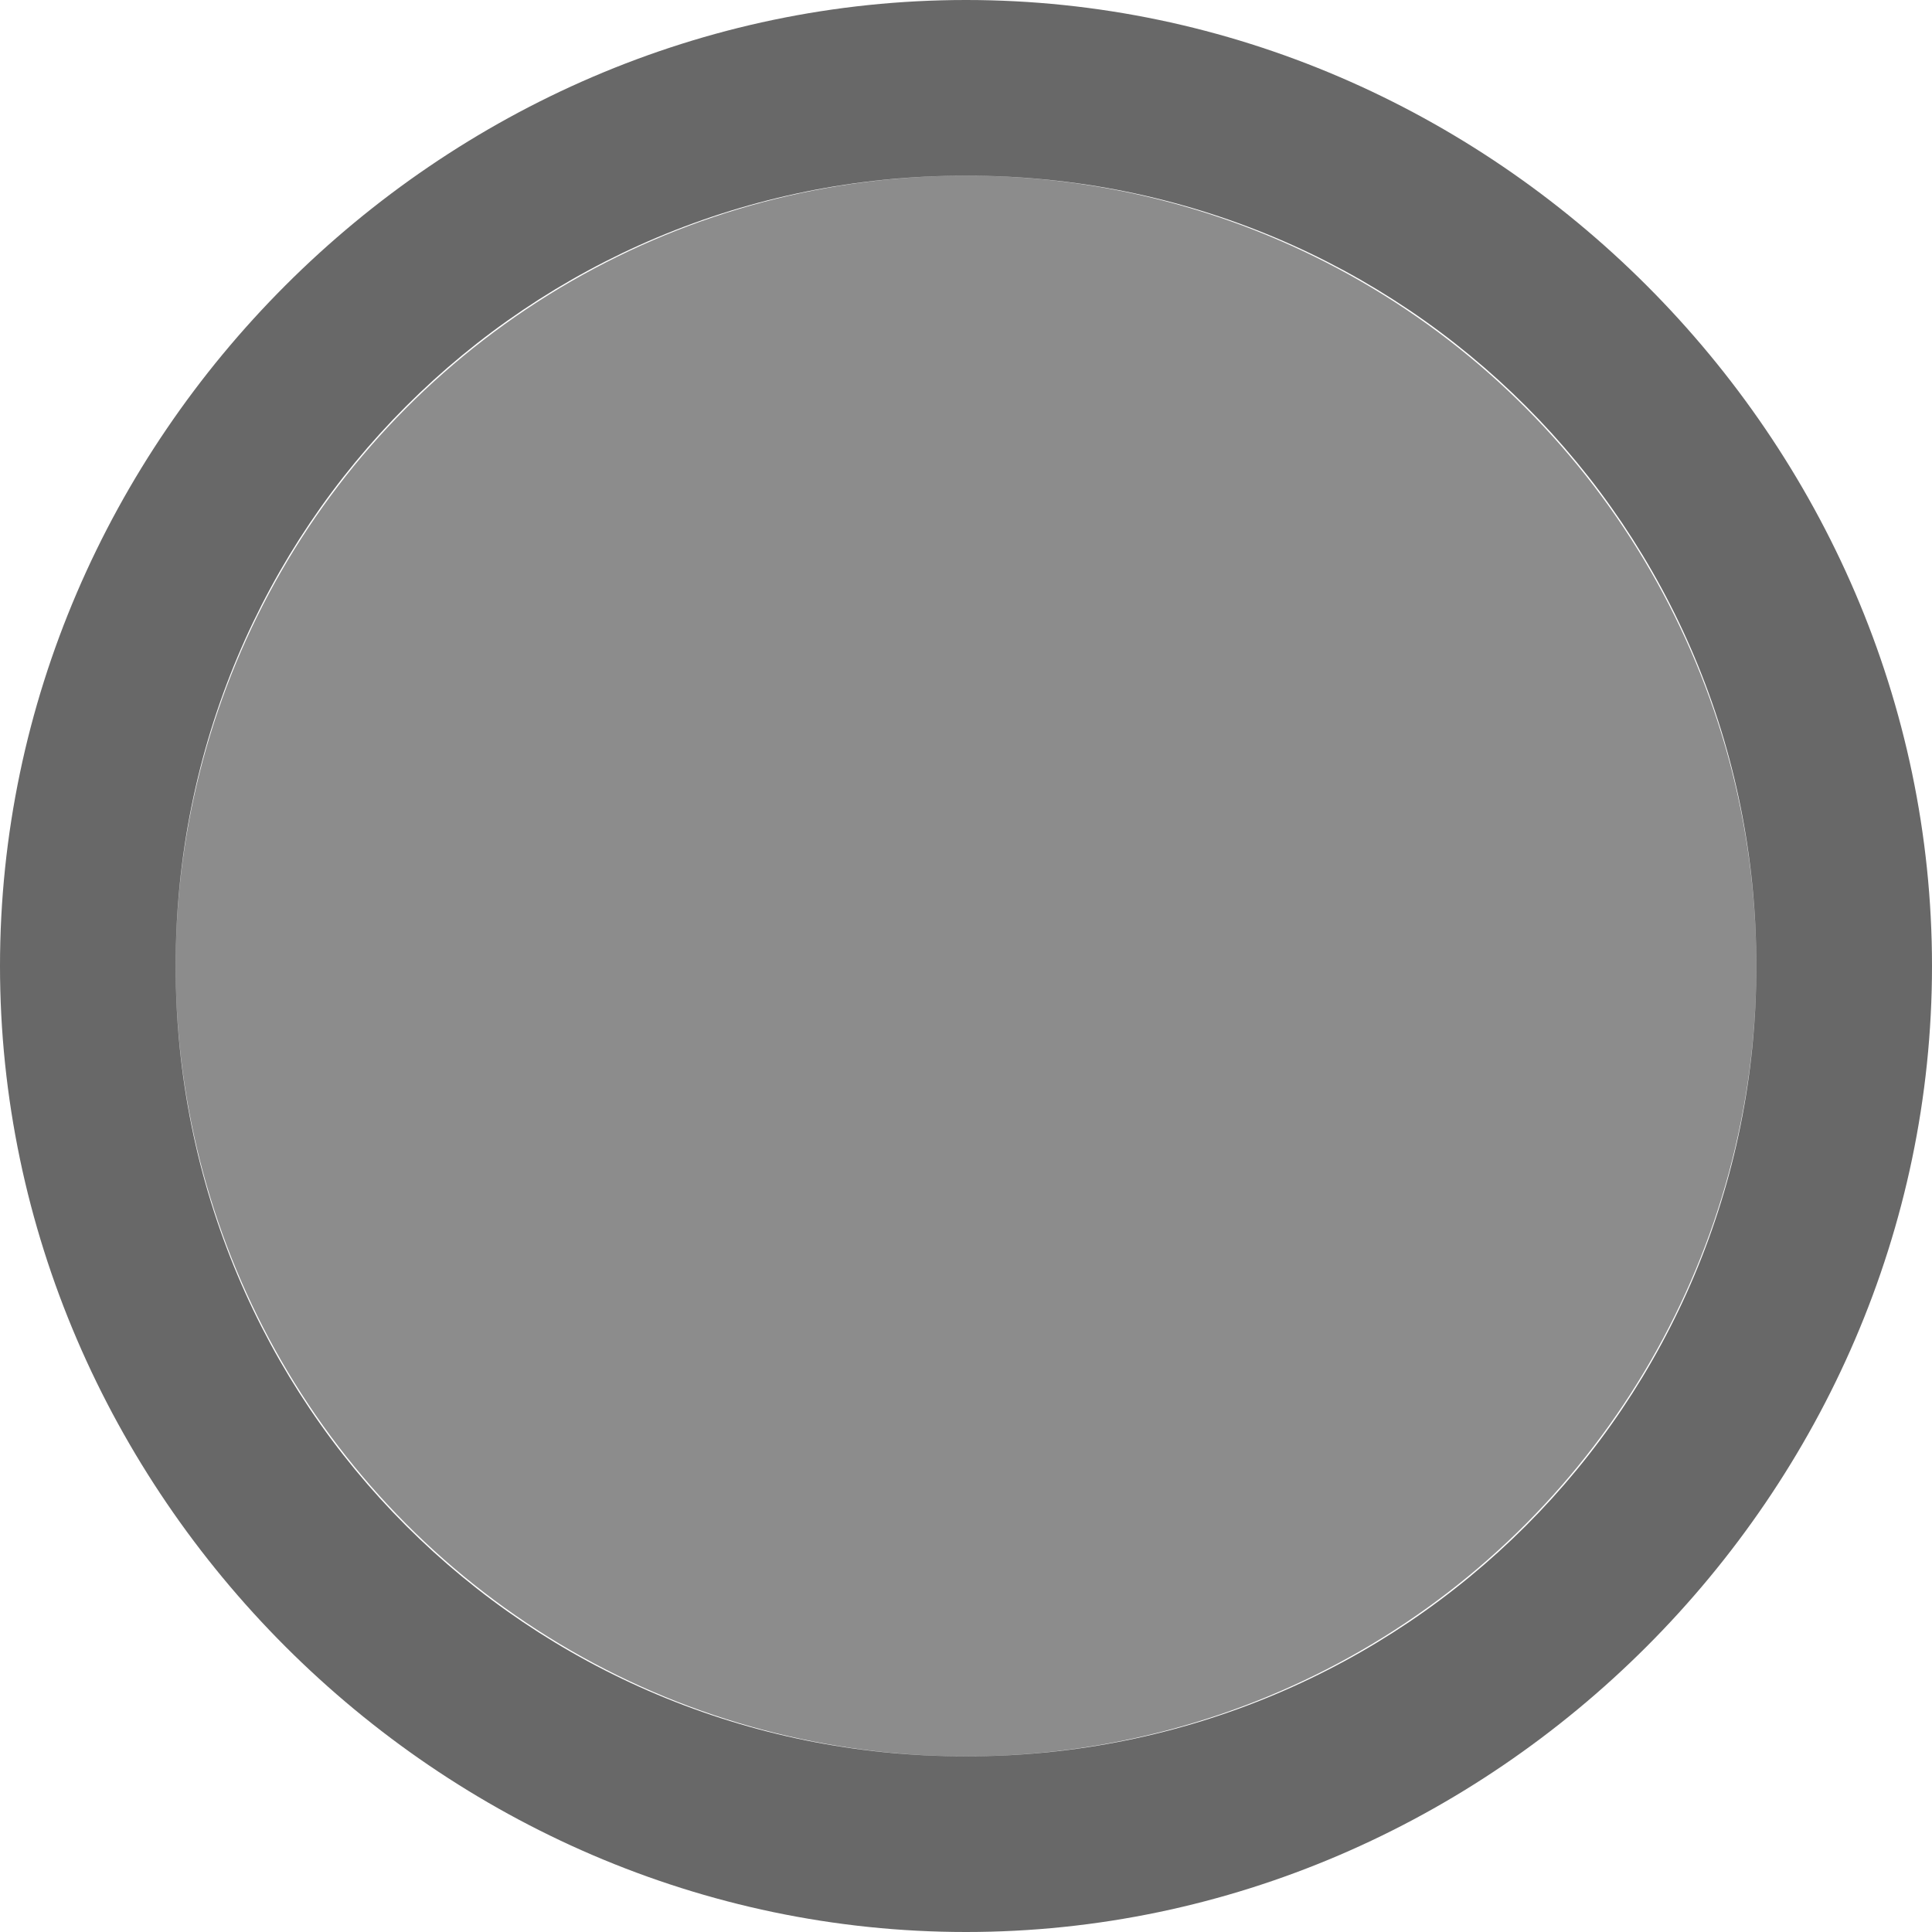
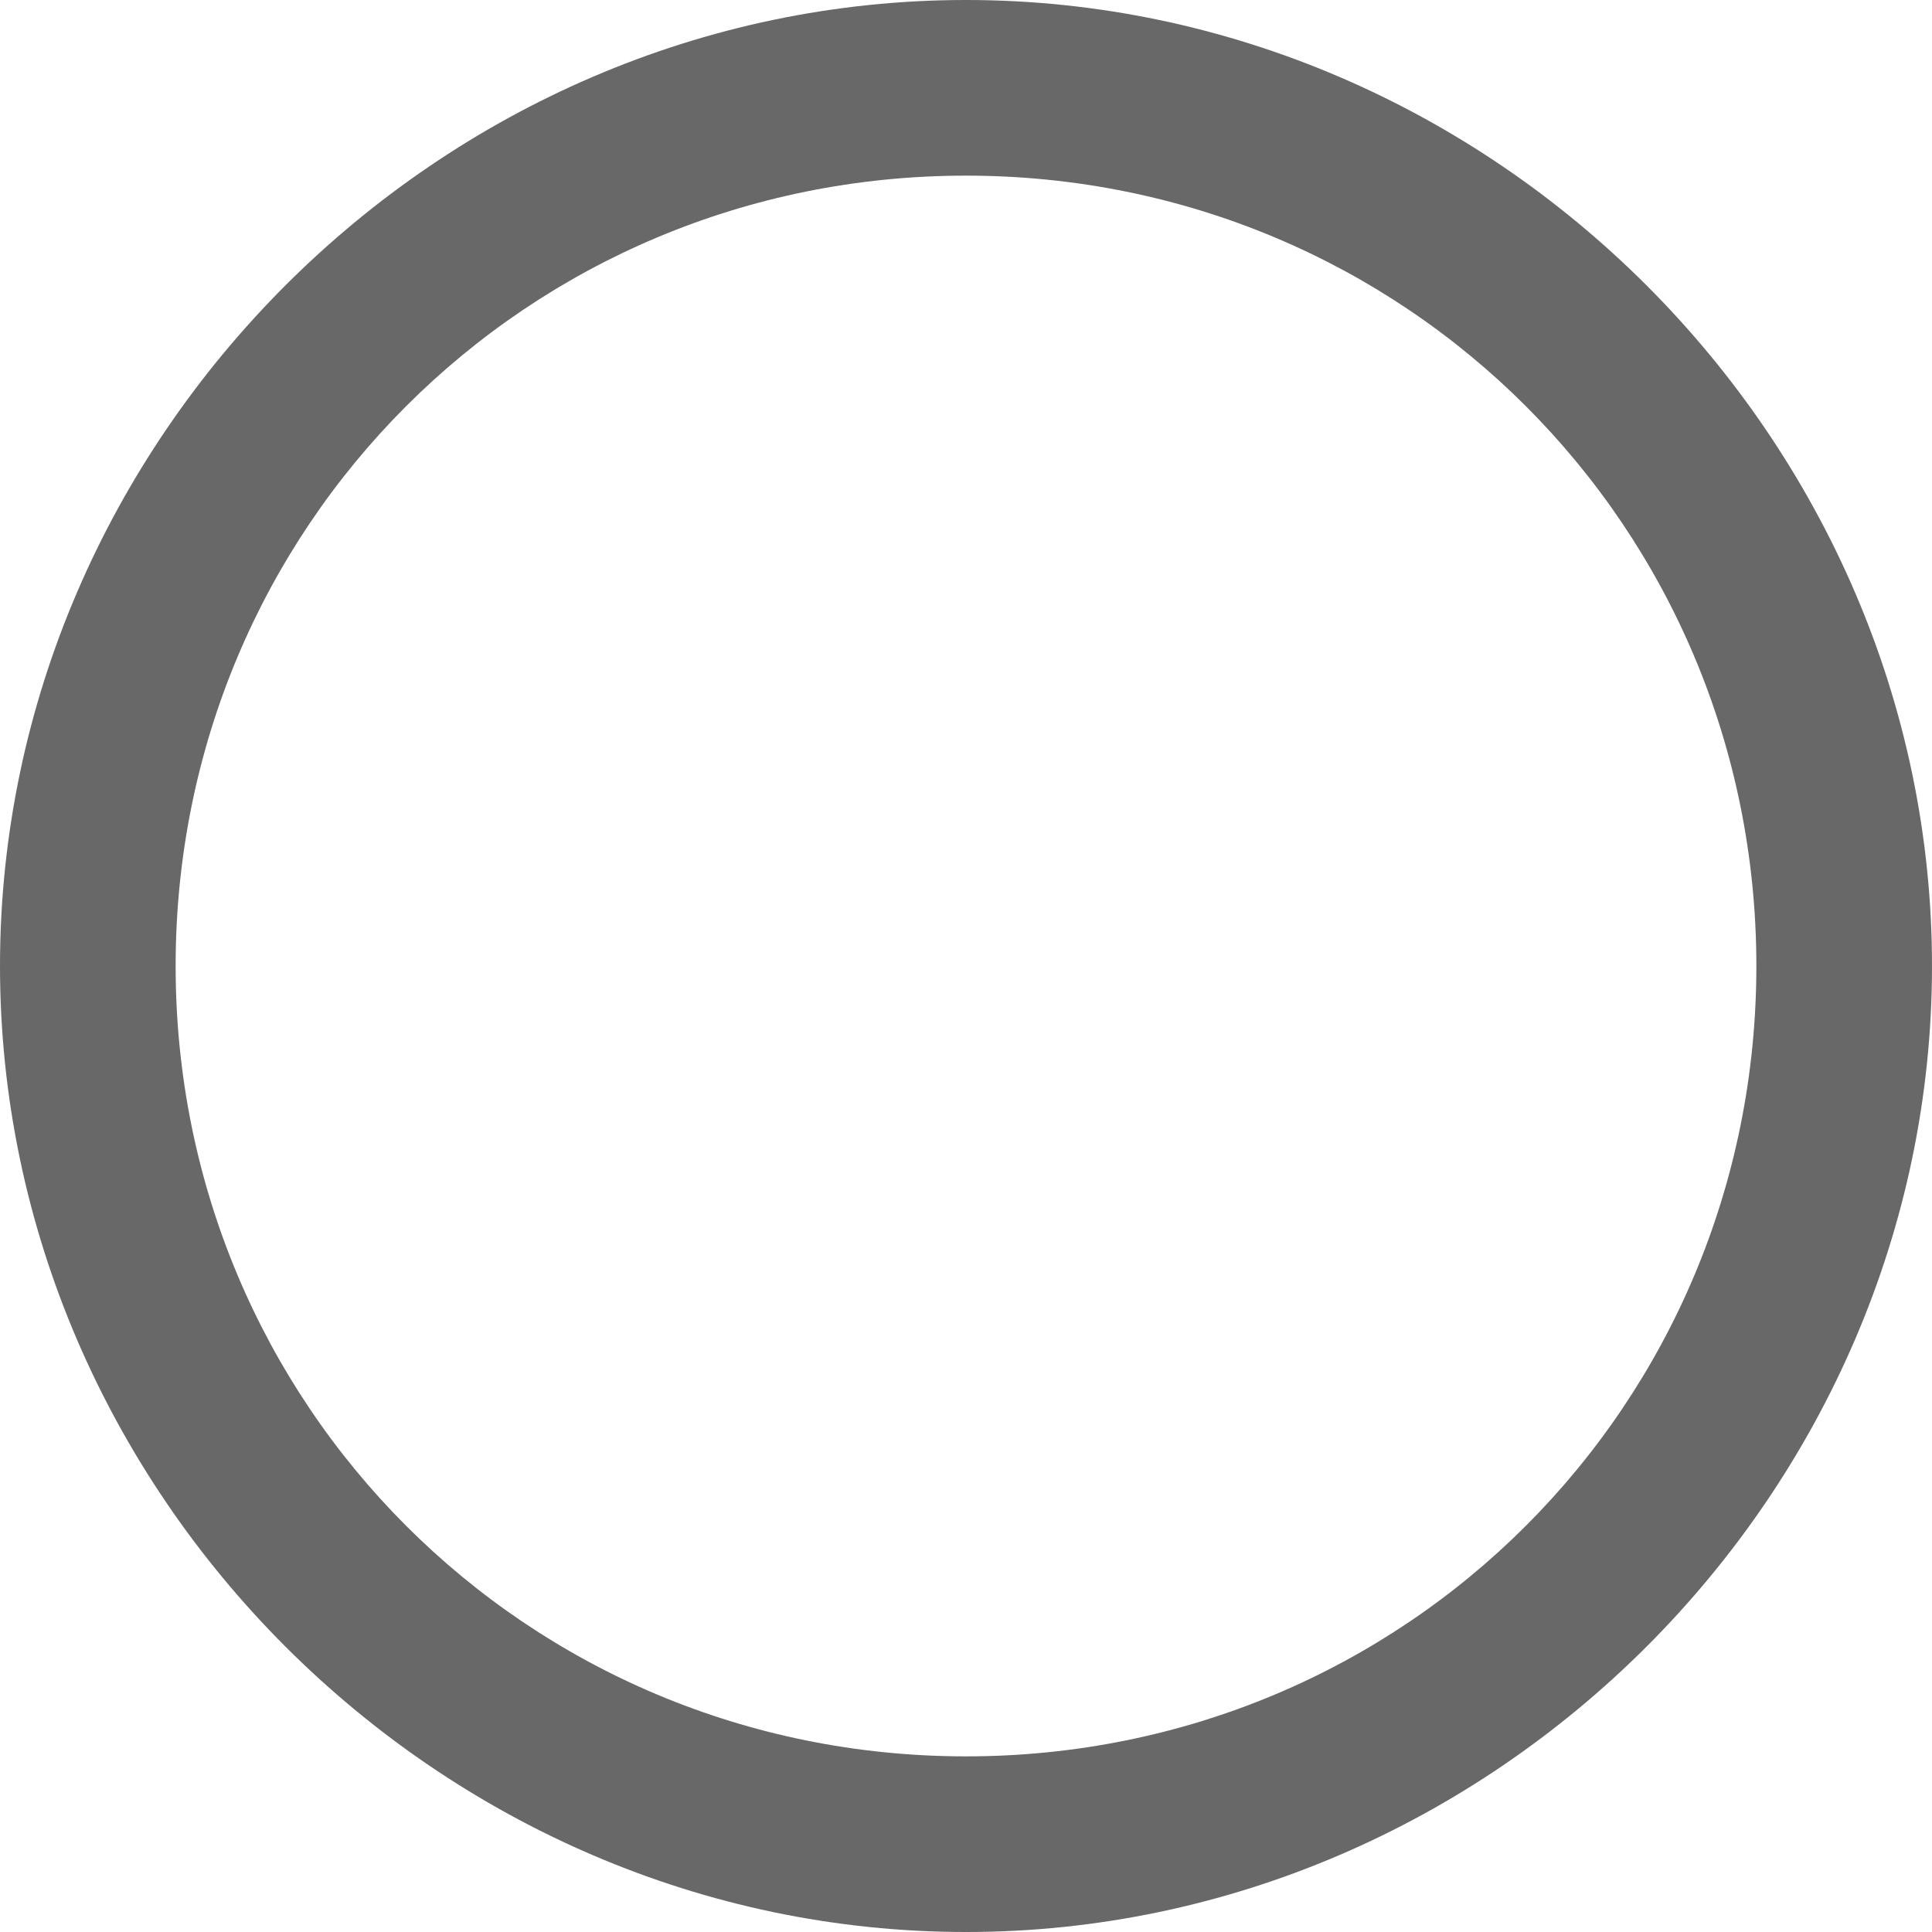
<svg xmlns="http://www.w3.org/2000/svg" width="11px" height="11px" viewBox="0 0 11 11" version="1.1" xml:space="preserve" style="fill-rule:evenodd;clip-rule:evenodd;stroke-linejoin:round;stroke-miterlimit:2;">
-   <circle id="path4483" cx="5.5" cy="5.5" r="4.5" style="fill-opacity:0.45;" />
  <path id="circle2" d="M5.5,0C2.5,0 0,2.5 0,5.5C0,8.5 2.5,11 5.5,11C8.5,11 11,8.5 11,5.5C11,2.5 8.5,0 5.5,0ZM5.5,1C8,1 10,3 10,5.5C10,8 8,10 5.5,10C3,10 1,8 1,5.5C1,3 3,1 5.5,1Z" style="fill-opacity:0.59;fill-rule:nonzero;" />
</svg>